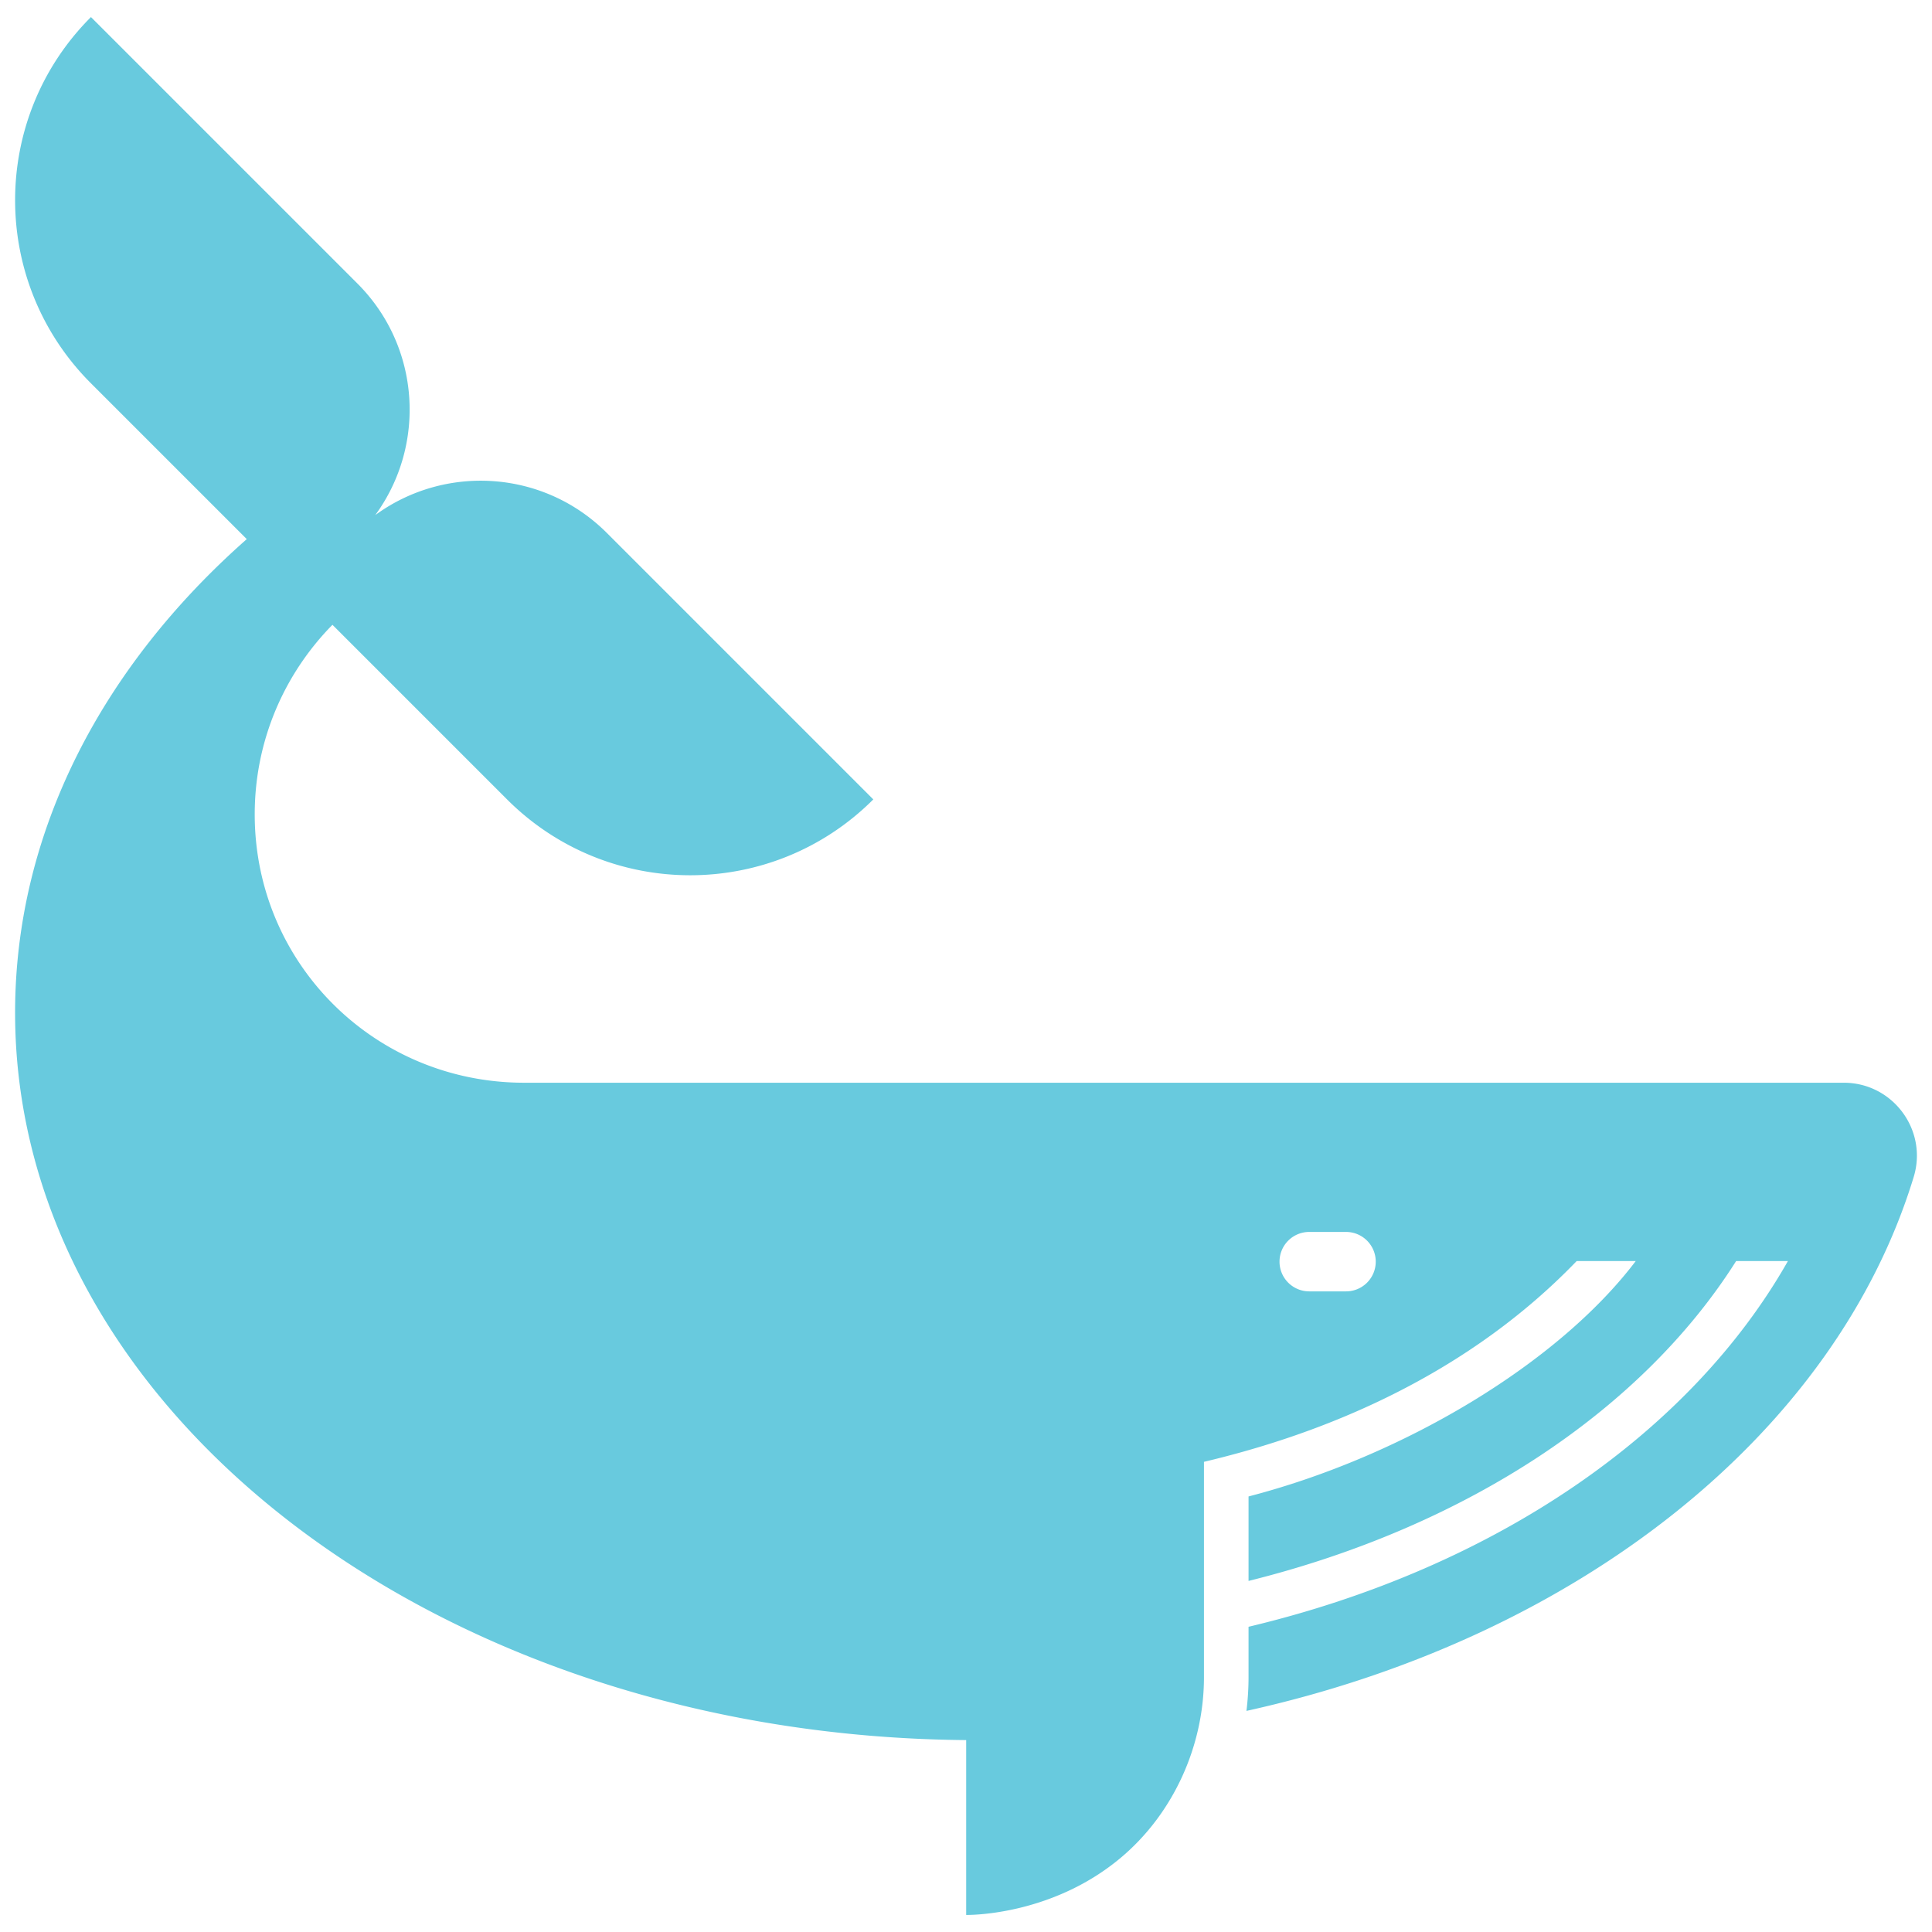
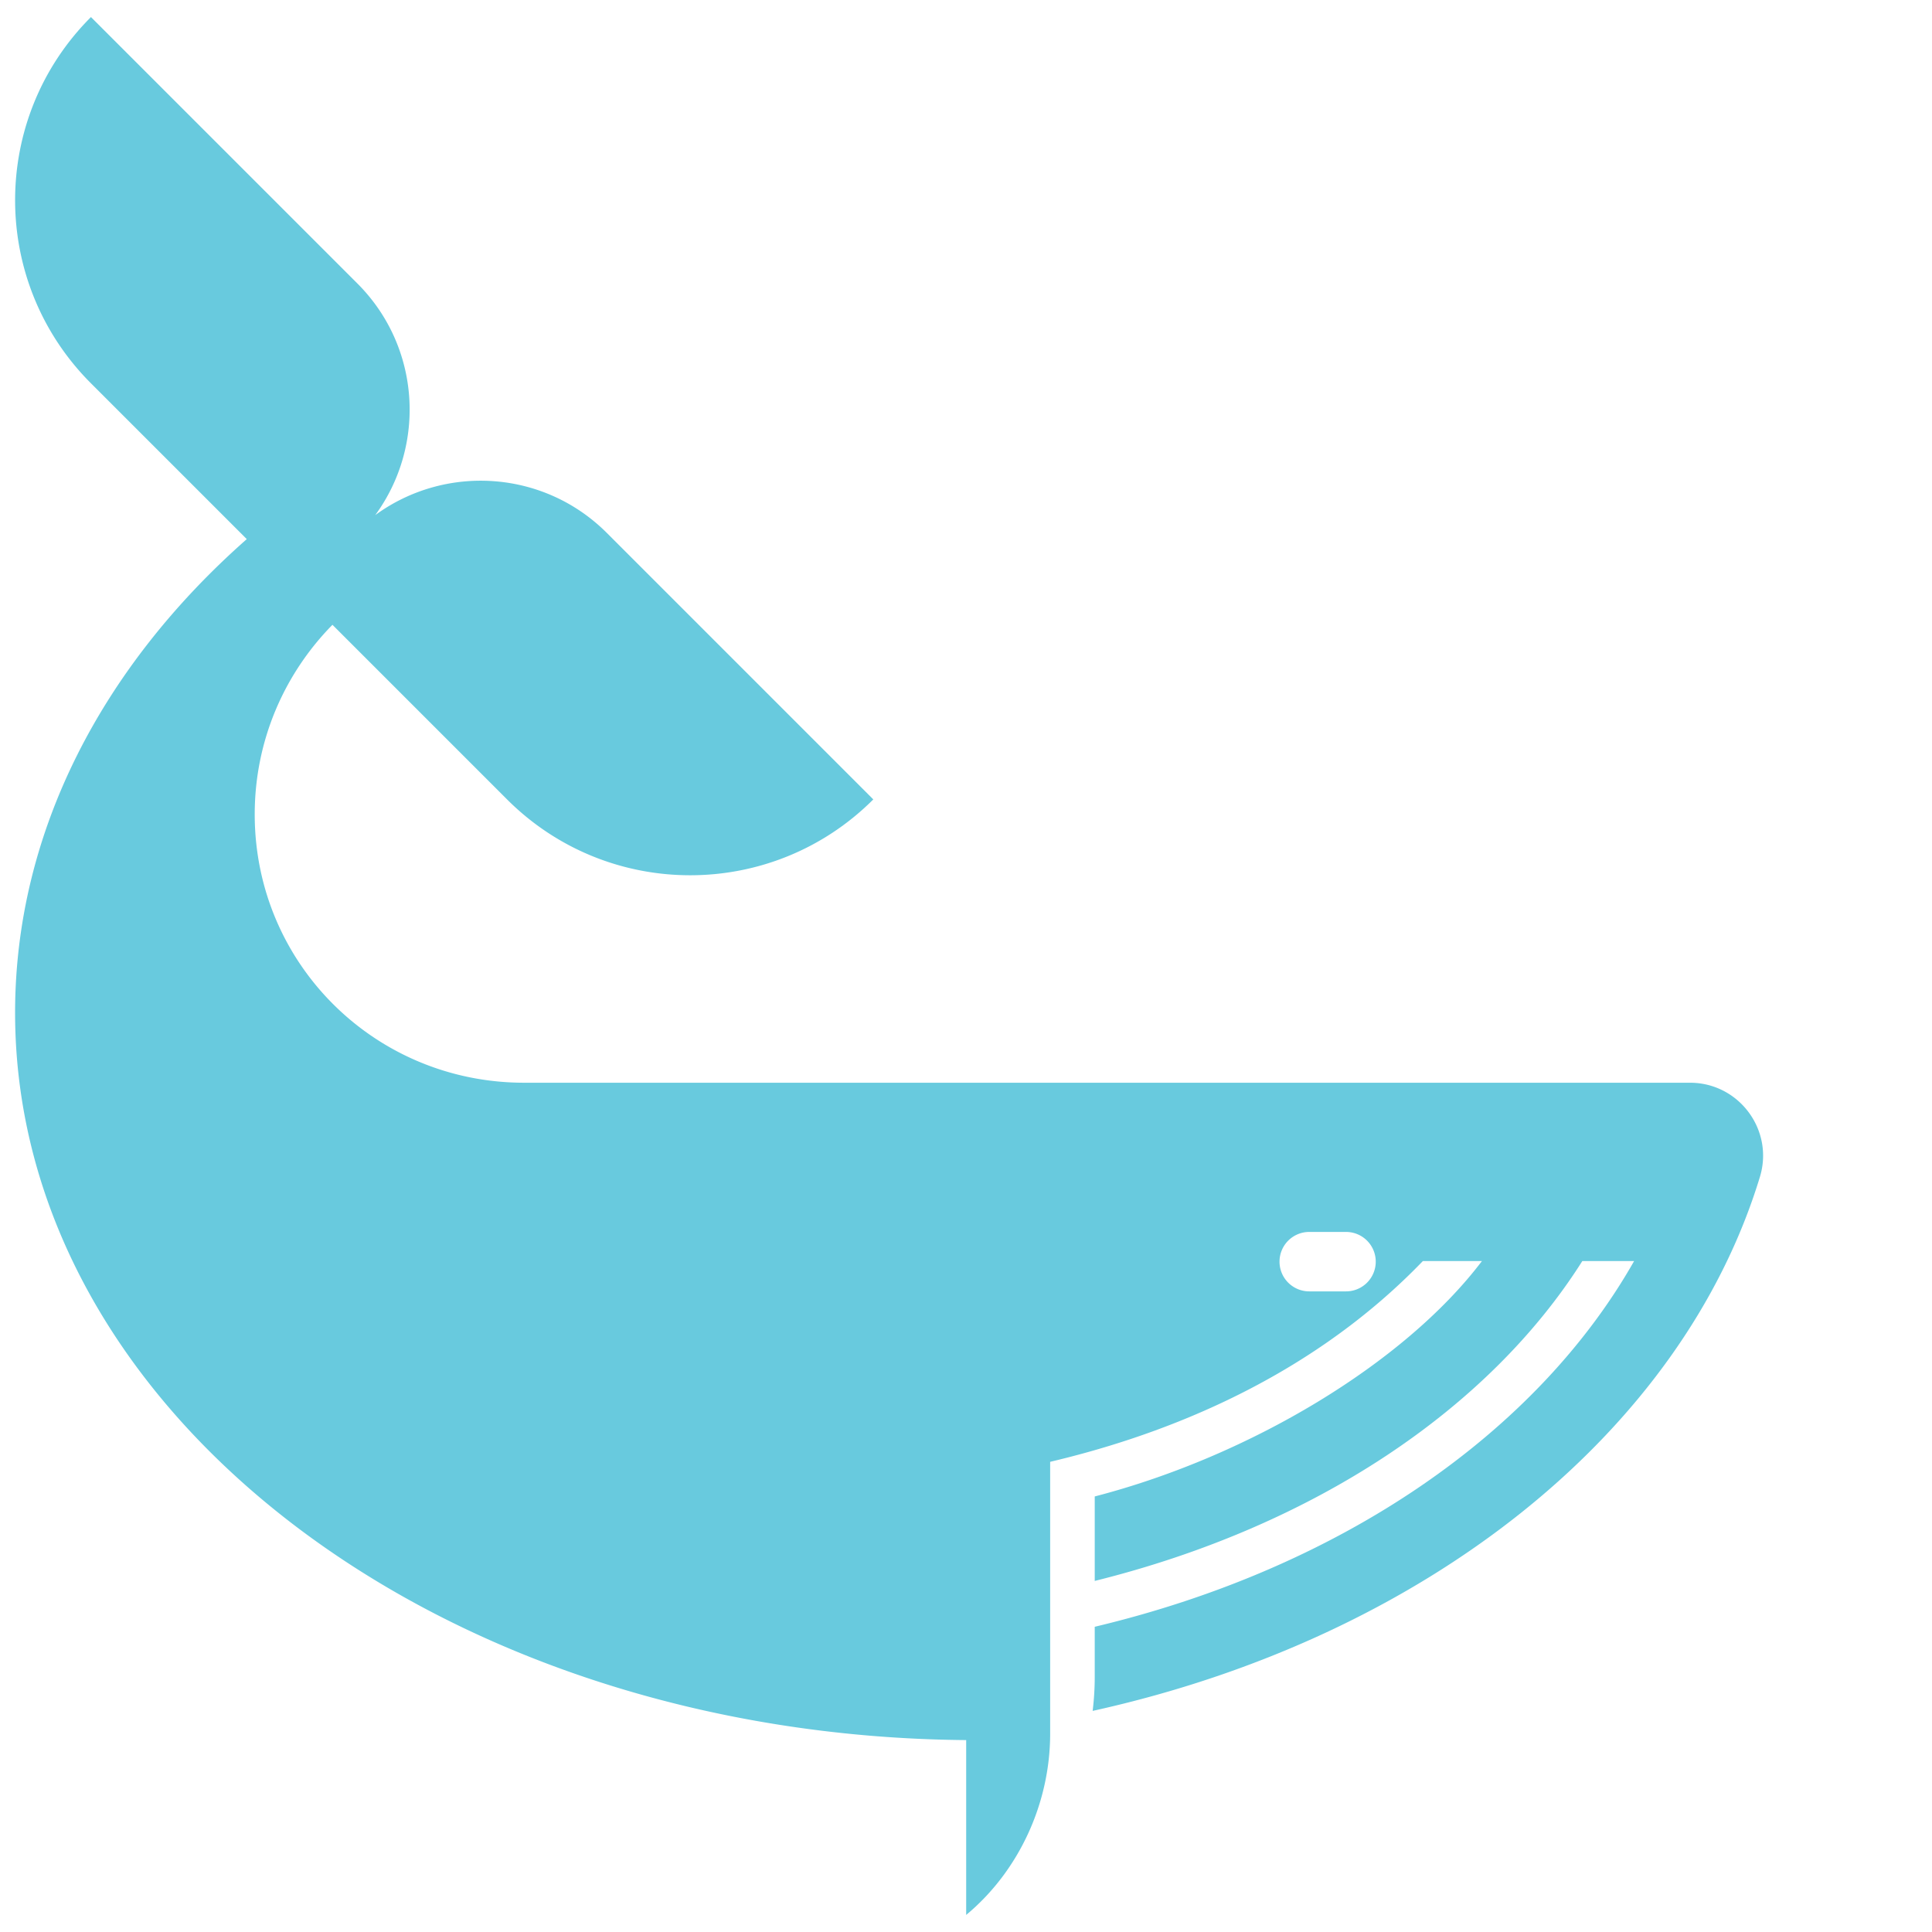
<svg xmlns="http://www.w3.org/2000/svg" xml:space="preserve" width="800" height="800" fill="#68cade" viewBox="0 0 256 256">
-   <path d="M244.311 143.467H69.452c-19.77 0-35.7-15.792-35.7-35.562 0-9.787 3.938-18.648 10.299-25.116l23.137 23.137c13.4 13.4 35.129 13.4 48.529 0L80.401 70.609c-8.369-8.359-21.424-9.127-30.679-2.353 6.774-9.255 6.006-22.31-2.353-30.679L12.052 2.261c-13.4 13.4-13.4 35.129 0 48.529l20.646 20.646C13.569 88.302 2 110.218 2 134.192 2 187.073 58.297 230 128.024 230.571v23.167s11.076.246 20.38-7.489c7.036-5.85 11.127-14.865 11.127-24.017V193.7c12.721-3.013 33.219-9.816 49.386-26.603h7.827c-10.279 13.577-30.837 25.884-51.306 31.191v11.194c29.163-7.246 52.251-22.832 64.607-42.385h6.862c-12.829 22.625-38.595 40.633-71.47 48.46v6.675c0 1.516-.098 3.003-.276 4.47 43.931-9.698 78.056-36.773 88.414-70.751 1.891-6.212-2.776-12.484-9.264-12.484zm-65.956 27.647h-4.874a3.937 3.937 0 0 1-3.938-3.938 3.937 3.937 0 0 1 3.938-3.938h4.874a3.937 3.937 0 0 1 3.938 3.938 3.937 3.937 0 0 1-3.938 3.938z" />
+   <path d="M244.311 143.467H69.452c-19.77 0-35.7-15.792-35.7-35.562 0-9.787 3.938-18.648 10.299-25.116l23.137 23.137c13.4 13.4 35.129 13.4 48.529 0L80.401 70.609c-8.369-8.359-21.424-9.127-30.679-2.353 6.774-9.255 6.006-22.31-2.353-30.679L12.052 2.261c-13.4 13.4-13.4 35.129 0 48.529l20.646 20.646C13.569 88.302 2 110.218 2 134.192 2 187.073 58.297 230 128.024 230.571v23.167c7.036-5.85 11.127-14.865 11.127-24.017V193.7c12.721-3.013 33.219-9.816 49.386-26.603h7.827c-10.279 13.577-30.837 25.884-51.306 31.191v11.194c29.163-7.246 52.251-22.832 64.607-42.385h6.862c-12.829 22.625-38.595 40.633-71.47 48.46v6.675c0 1.516-.098 3.003-.276 4.47 43.931-9.698 78.056-36.773 88.414-70.751 1.891-6.212-2.776-12.484-9.264-12.484zm-65.956 27.647h-4.874a3.937 3.937 0 0 1-3.938-3.938 3.937 3.937 0 0 1 3.938-3.938h4.874a3.937 3.937 0 0 1 3.938 3.938 3.937 3.937 0 0 1-3.938 3.938z" />
</svg>